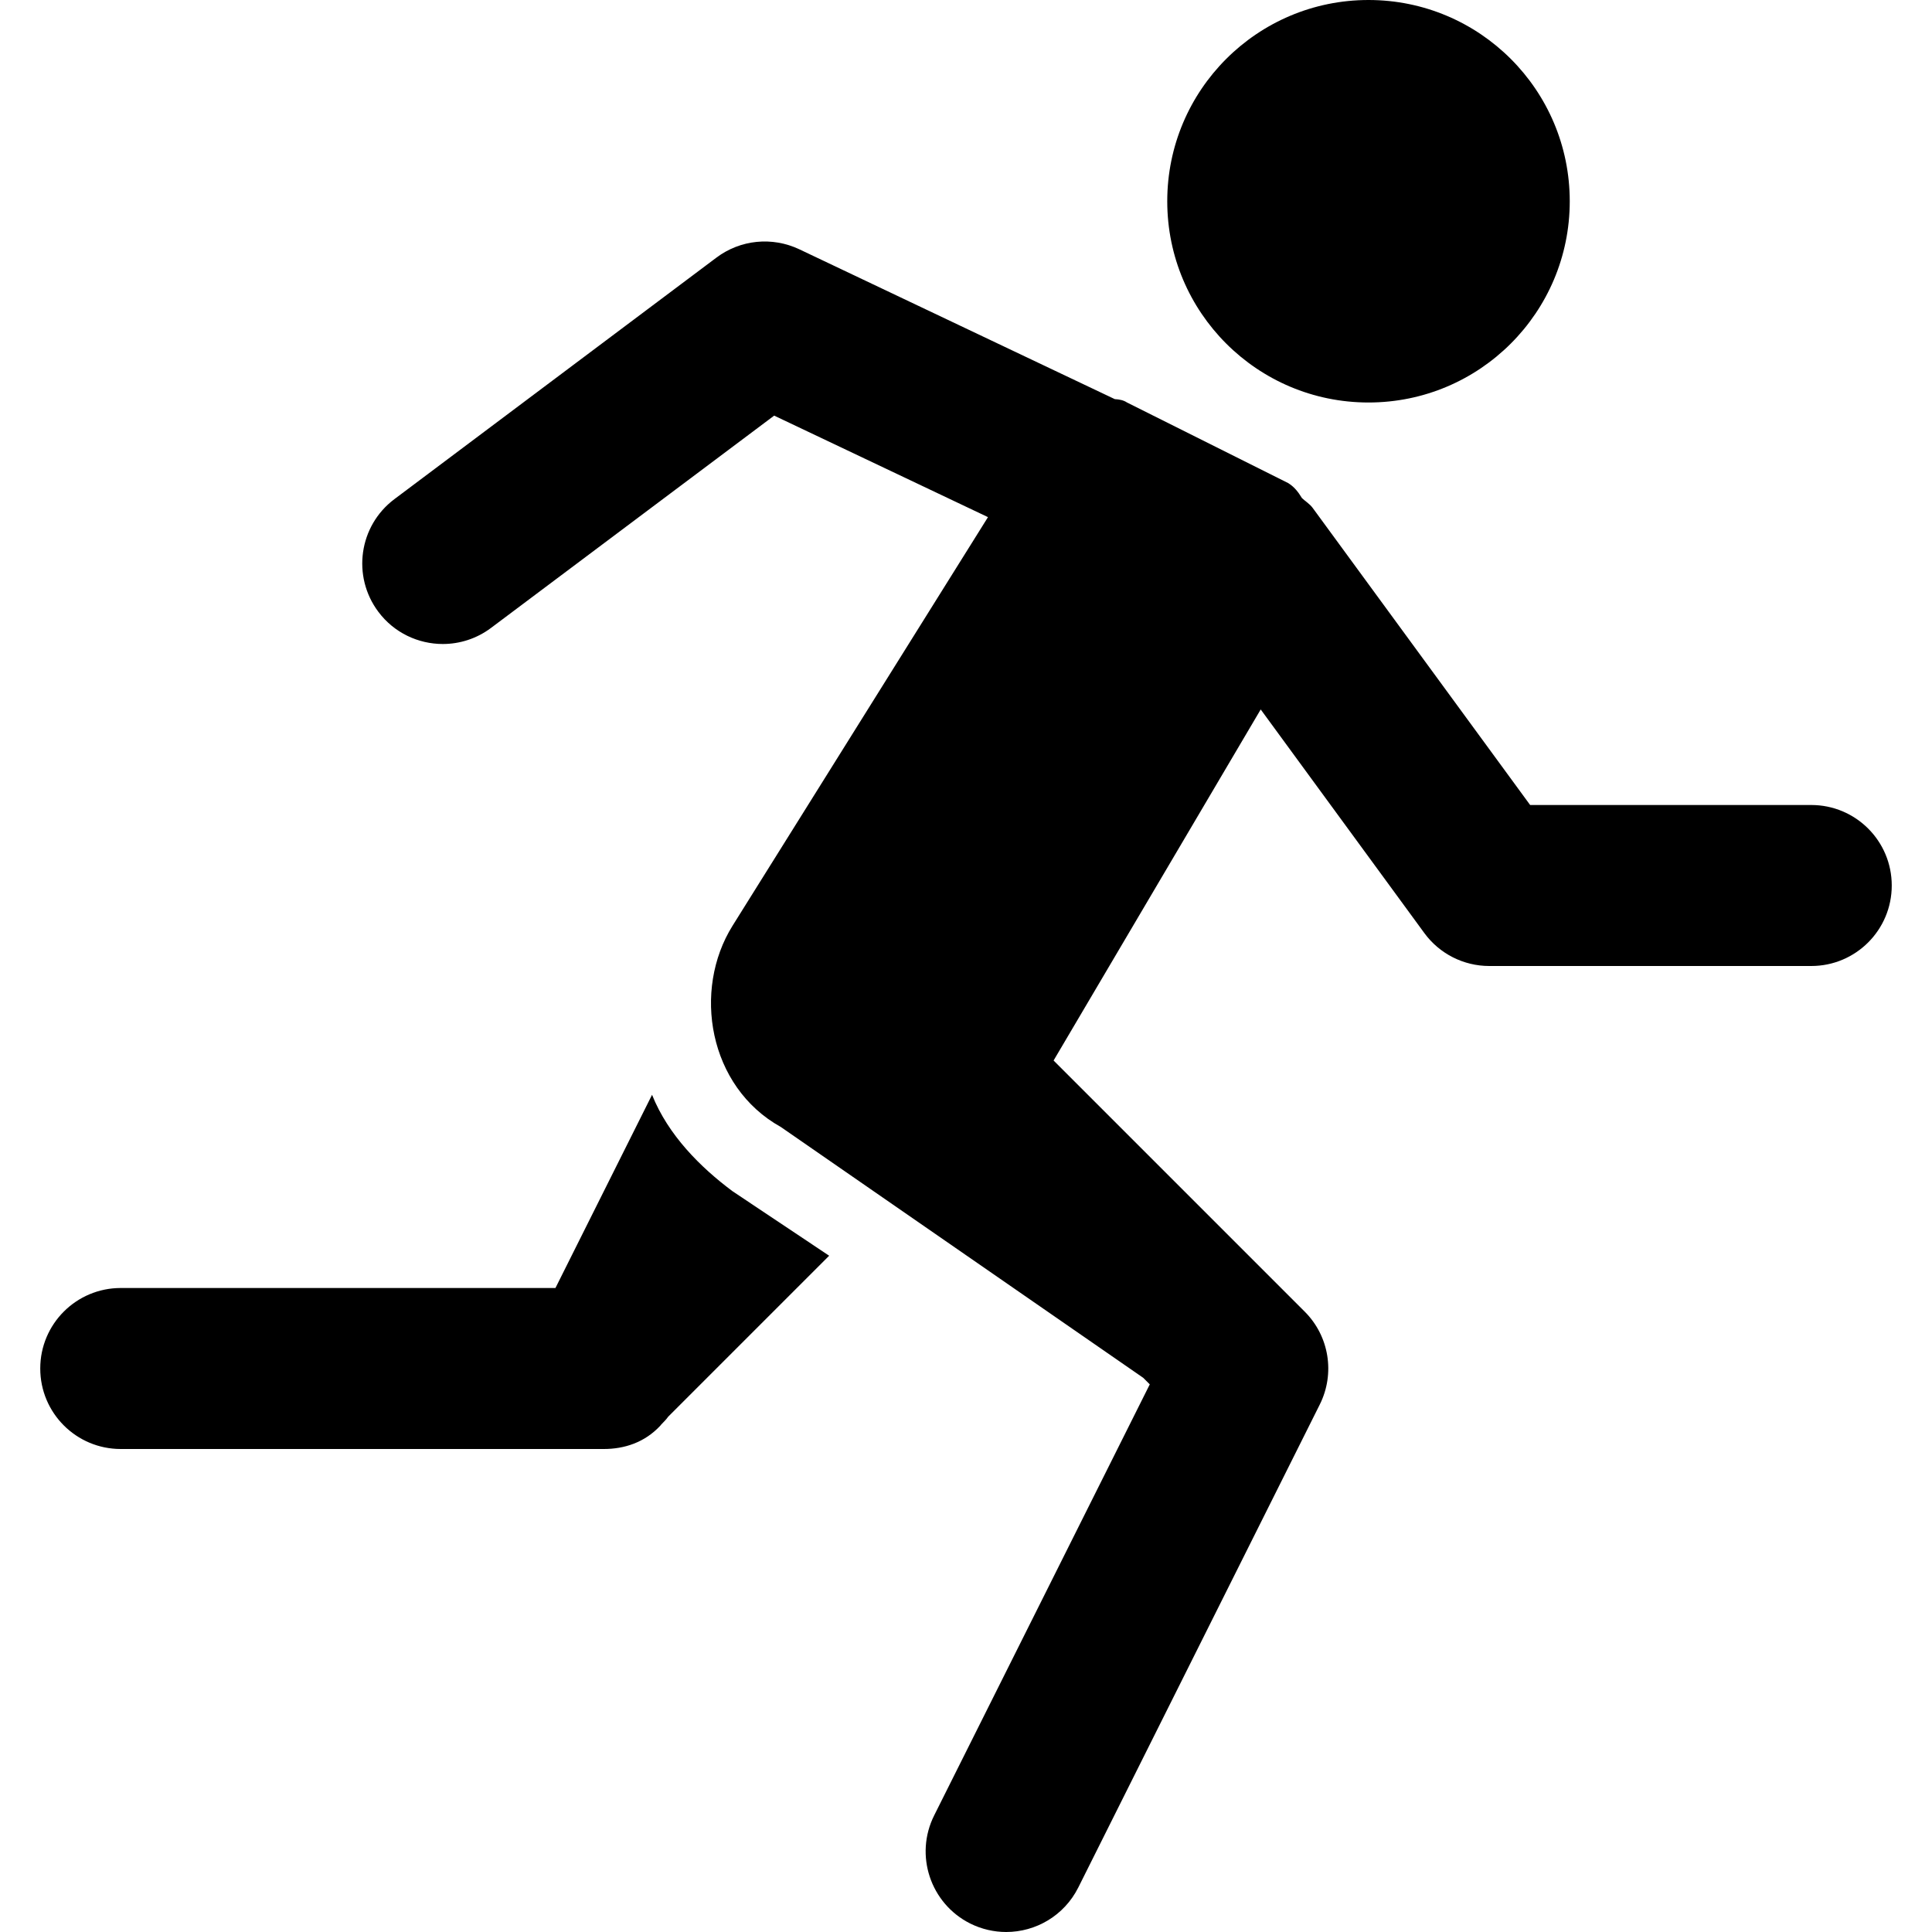
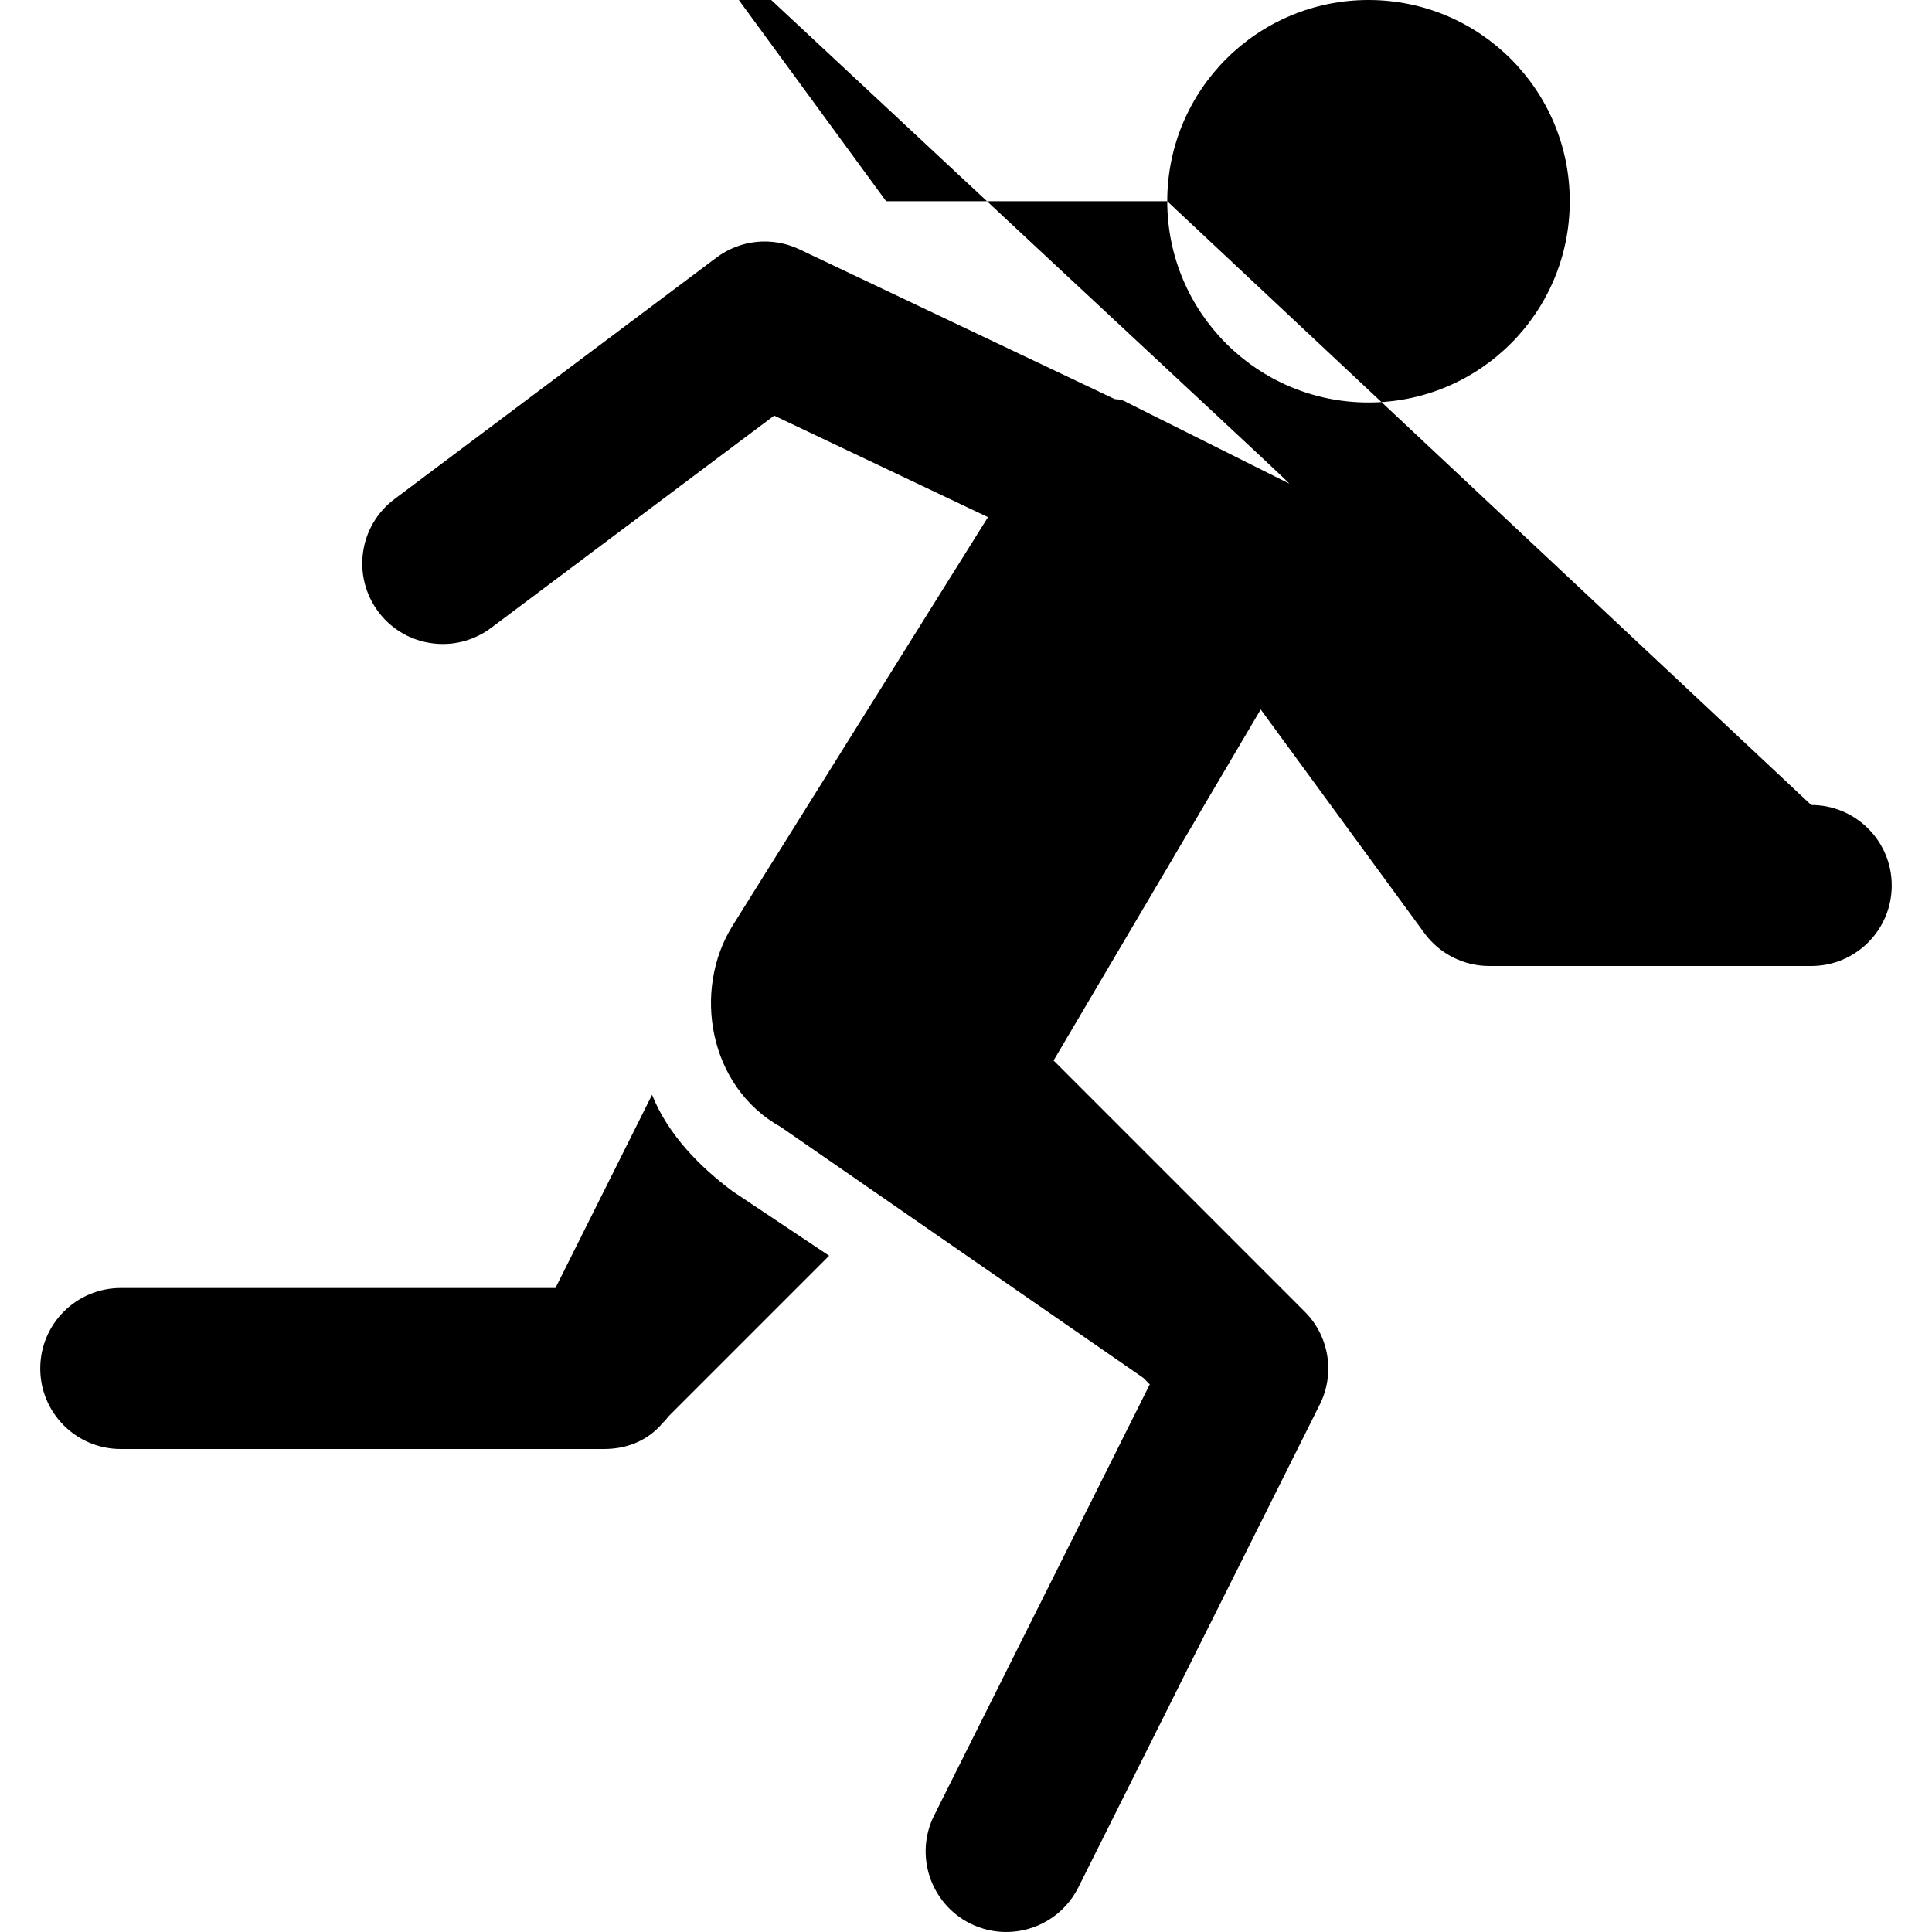
<svg xmlns="http://www.w3.org/2000/svg" version="1.1" id="Layer_1" x="0px" y="0px" width="25px" height="25px" viewBox="0 0 23 24" enable-background="new 0 0 23 24" xml:space="preserve">
-   <path d="M14,2.5C14,1.119,15.119,0,16.5,0S19,1.119,19,2.5S17.881,5,16.5,5S14,3.881,14,2.5z M22,10h-3.492l-2.701-3.69  c-0.037-0.051-0.09-0.081-0.134-0.123C15.627,6.11,15.573,6.043,15.5,6l-2-1c-0.041-0.028-0.094-0.039-0.152-0.042L9.43,3.097  C9.092,2.937,8.697,2.977,8.4,3.2l-4,3C3.958,6.531,3.869,7.158,4.2,7.6C4.396,7.862,4.697,8,5.001,8C5.209,8,5.42,7.935,5.6,7.8  l3.517-2.637l2.656,1.261L8.6,11.5c-0.5,0.8-0.3,2,0.6,2.5l4.502,3.116l0.081,0.081l-2.678,5.354  c-0.248,0.494-0.047,1.095,0.446,1.343C11.695,23.966,11.85,24,11.999,24c0.367,0,0.72-0.202,0.896-0.553l3-6  c0.192-0.385,0.117-0.85-0.188-1.154l-3.119-3.119l2.573-4.361l2.032,2.777C17.381,11.848,17.682,12,18,12h4c0.553,0,1-0.448,1-1  S22.553,10,22,10z M7.6,13.6L6.4,16H1c-0.552,0-1,0.447-1,1s0.448,1,1,1h6c0.256,0,0.508-0.081,0.702-0.289  c0.004-0.005,0.008-0.01,0.013-0.016c0.029-0.031,0.06-0.059,0.085-0.096l2-2l-1.2-0.801C8.2,14.5,7.8,14.1,7.6,13.6z" />
+   <path d="M14,2.5C14,1.119,15.119,0,16.5,0S19,1.119,19,2.5S17.881,5,16.5,5S14,3.881,14,2.5z h-3.492l-2.701-3.69  c-0.037-0.051-0.09-0.081-0.134-0.123C15.627,6.11,15.573,6.043,15.5,6l-2-1c-0.041-0.028-0.094-0.039-0.152-0.042L9.43,3.097  C9.092,2.937,8.697,2.977,8.4,3.2l-4,3C3.958,6.531,3.869,7.158,4.2,7.6C4.396,7.862,4.697,8,5.001,8C5.209,8,5.42,7.935,5.6,7.8  l3.517-2.637l2.656,1.261L8.6,11.5c-0.5,0.8-0.3,2,0.6,2.5l4.502,3.116l0.081,0.081l-2.678,5.354  c-0.248,0.494-0.047,1.095,0.446,1.343C11.695,23.966,11.85,24,11.999,24c0.367,0,0.72-0.202,0.896-0.553l3-6  c0.192-0.385,0.117-0.85-0.188-1.154l-3.119-3.119l2.573-4.361l2.032,2.777C17.381,11.848,17.682,12,18,12h4c0.553,0,1-0.448,1-1  S22.553,10,22,10z M7.6,13.6L6.4,16H1c-0.552,0-1,0.447-1,1s0.448,1,1,1h6c0.256,0,0.508-0.081,0.702-0.289  c0.004-0.005,0.008-0.01,0.013-0.016c0.029-0.031,0.06-0.059,0.085-0.096l2-2l-1.2-0.801C8.2,14.5,7.8,14.1,7.6,13.6z" />
</svg>